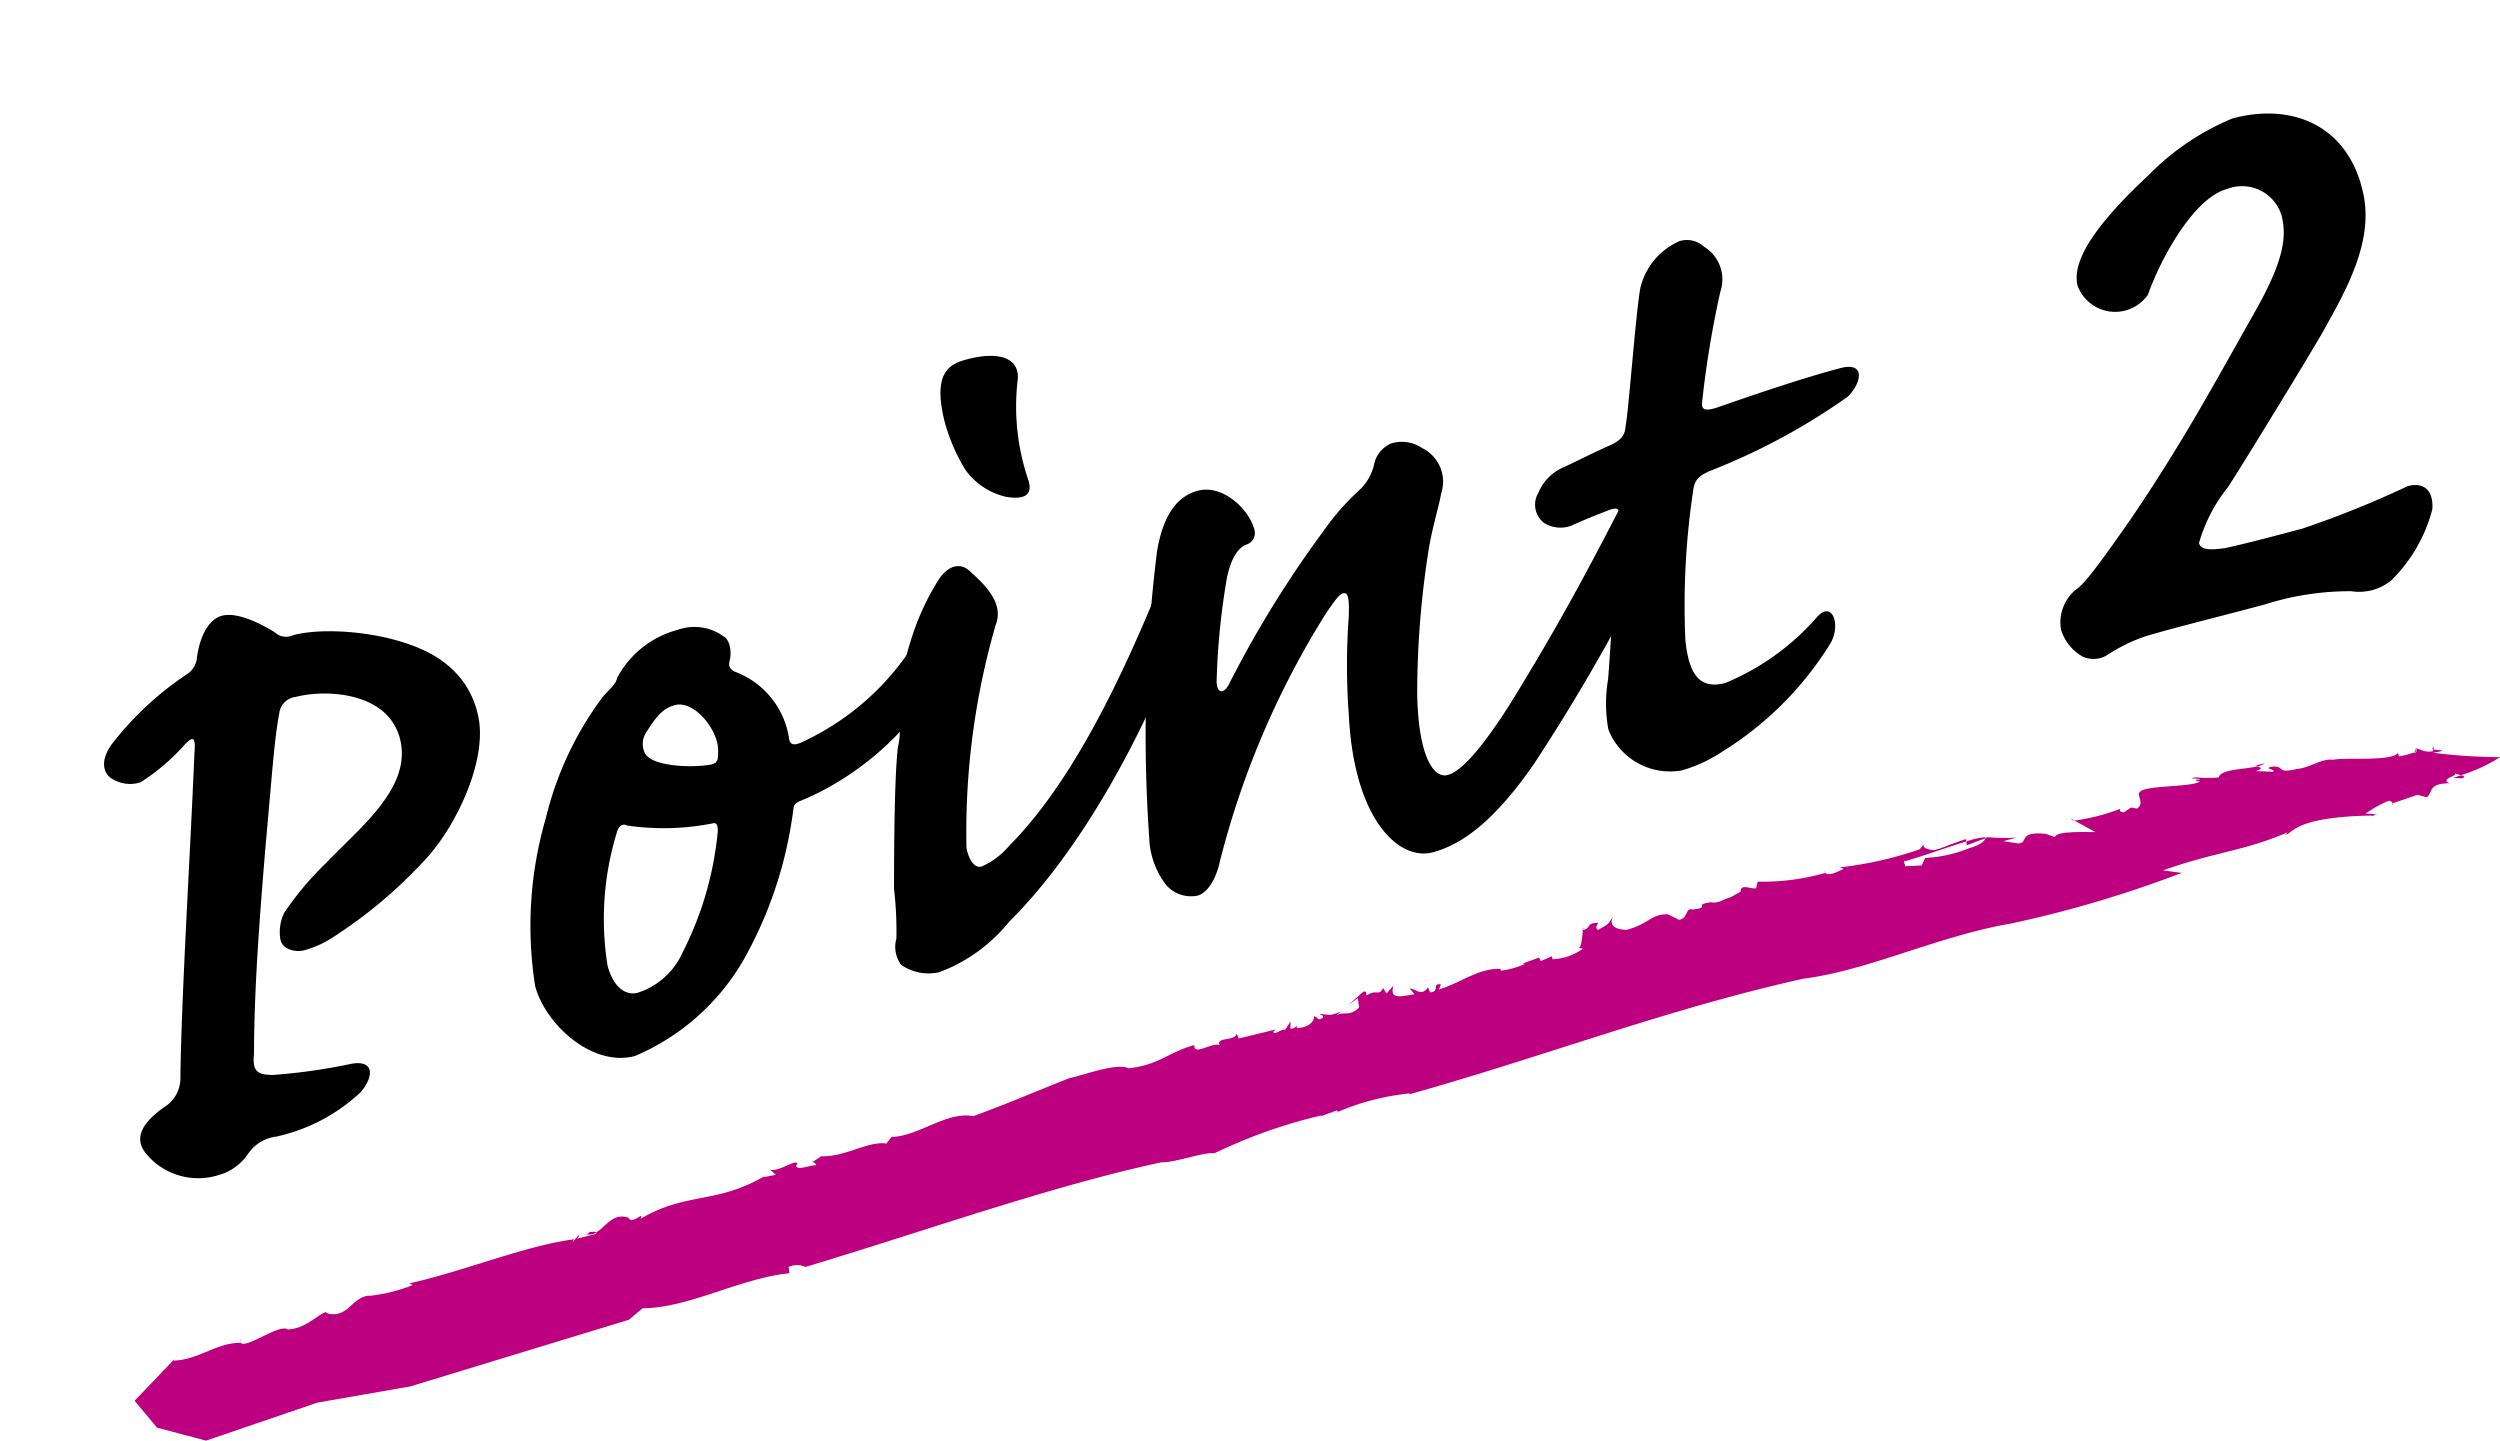
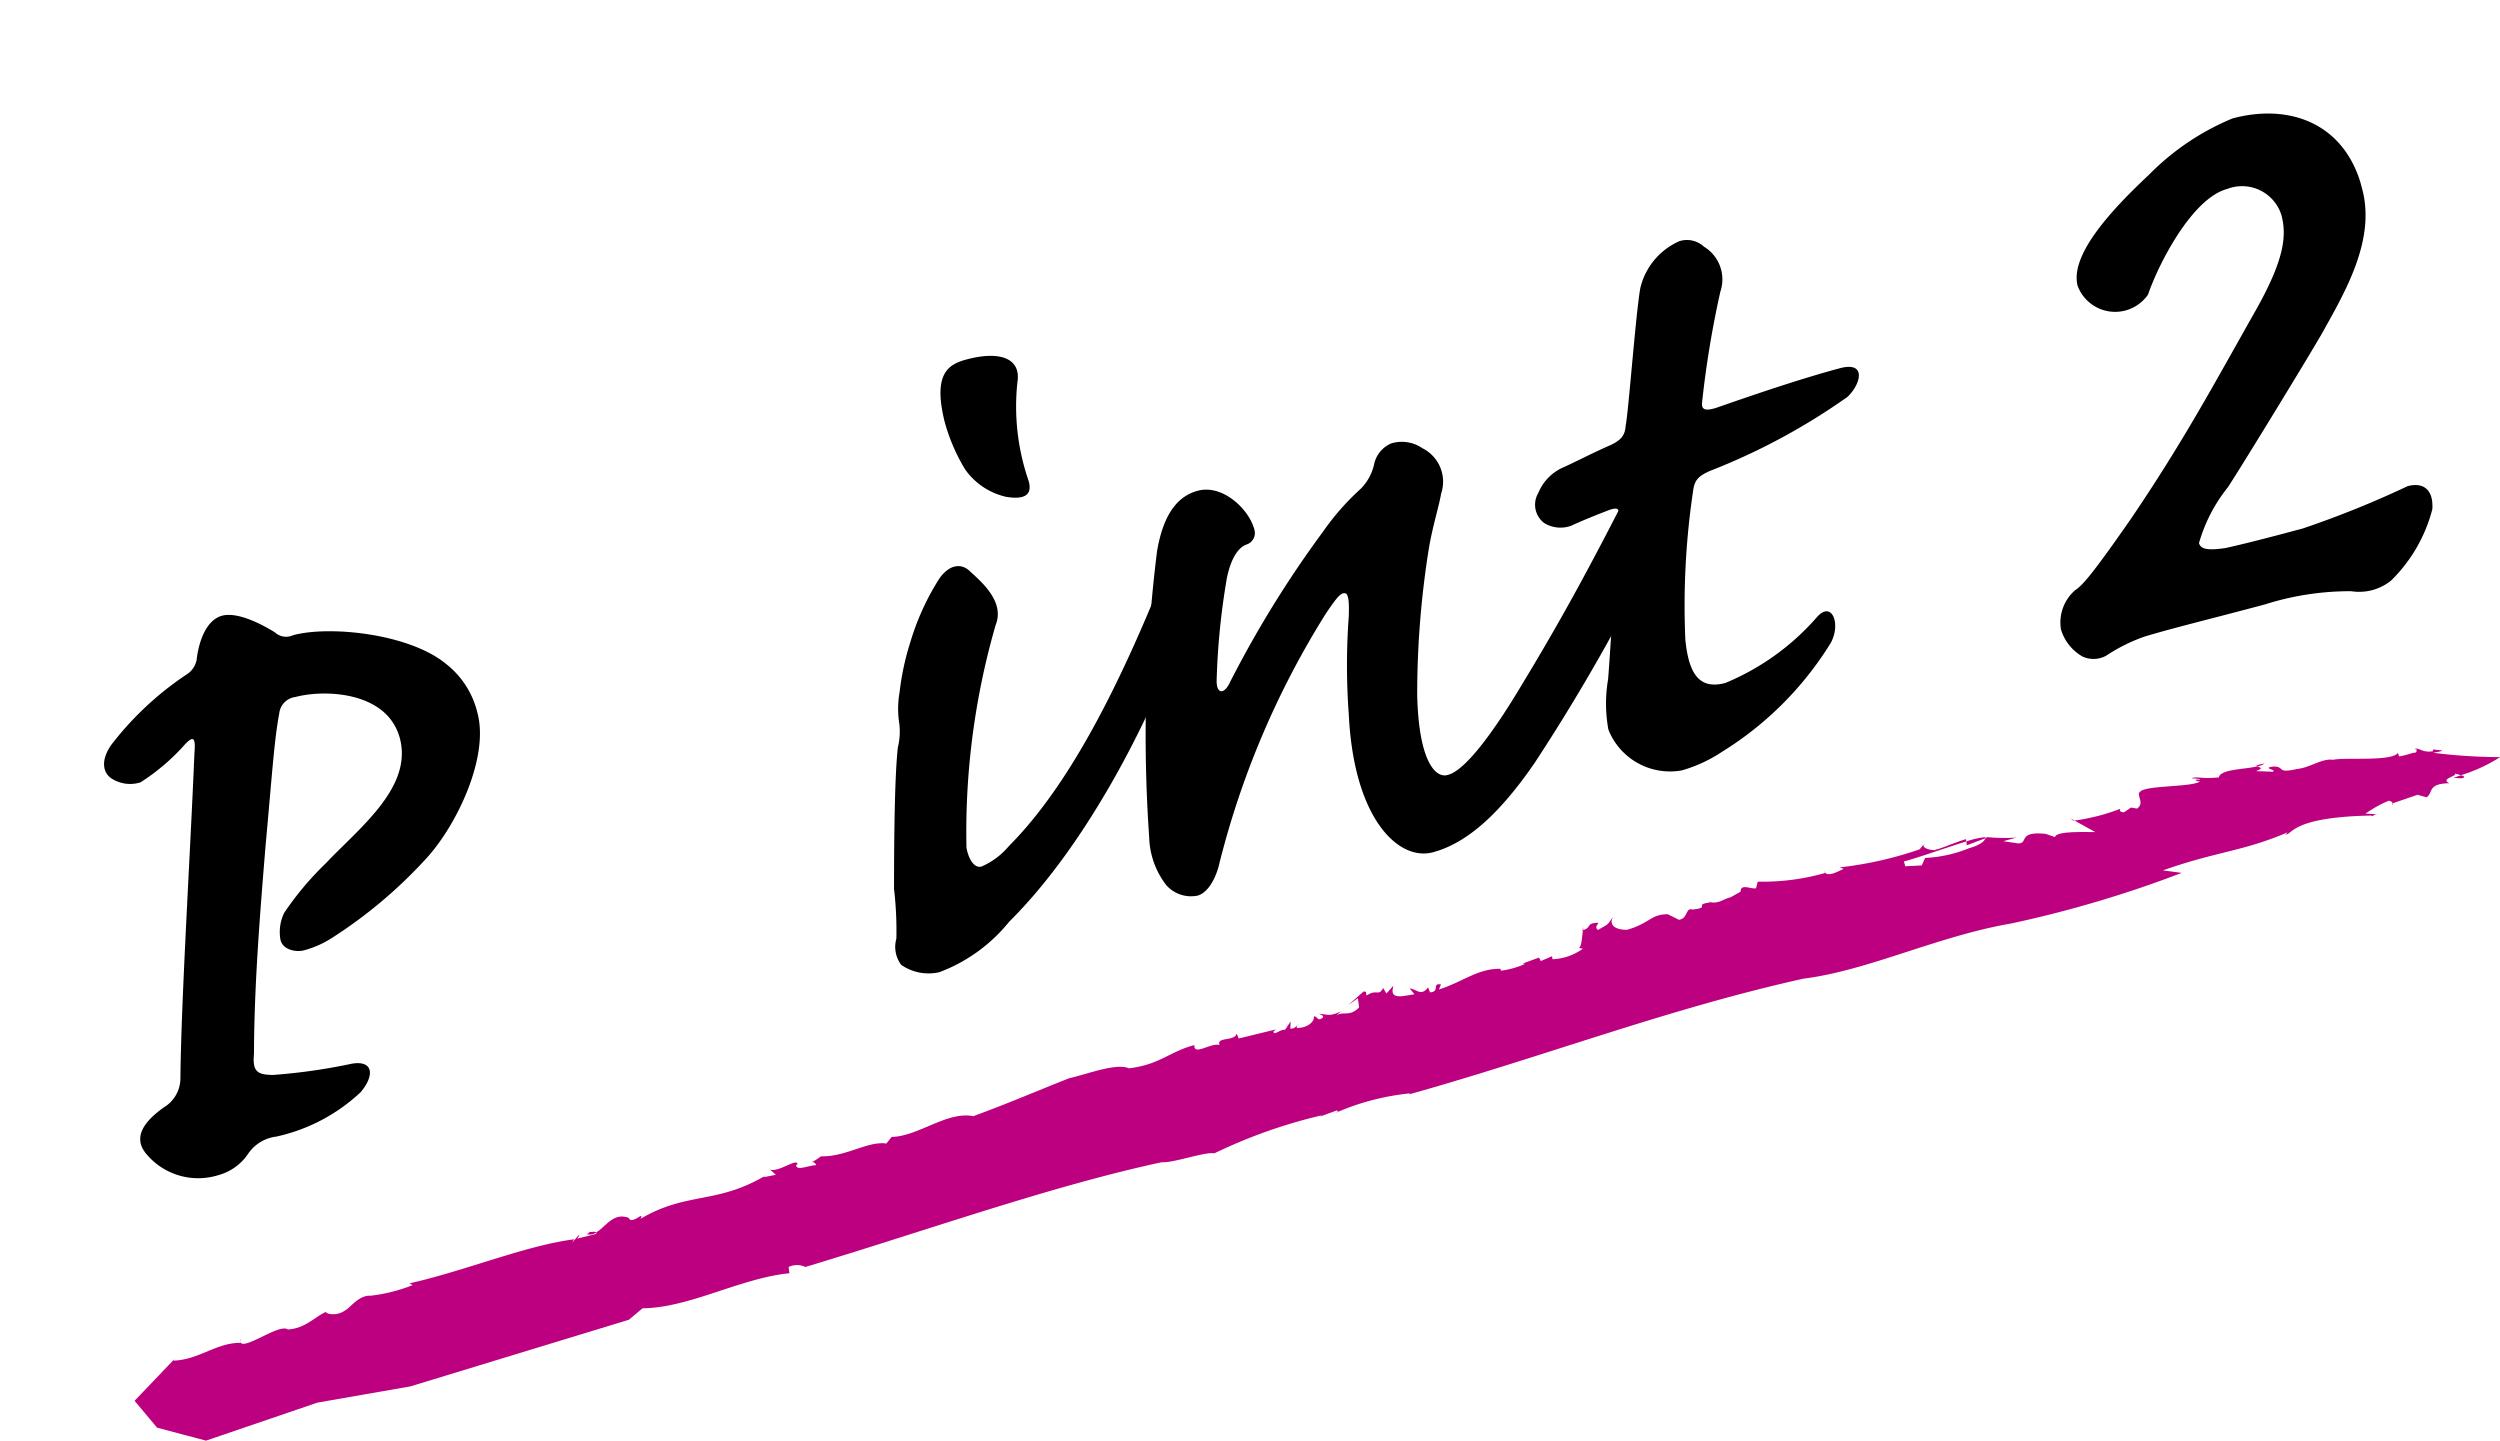
<svg xmlns="http://www.w3.org/2000/svg" width="99.931" height="57.586" viewBox="0 0 99.931 57.586">
  <defs>
    <clipPath id="a">
      <path data-name="長方形 416" fill="#bd007f" d="M0 0h94.552v28.577H0z" />
    </clipPath>
    <clipPath id="b">
      <path data-name="長方形 424" fill="none" d="M0 0h95.642v23.848H0z" />
    </clipPath>
  </defs>
  <g data-name="グループ 492">
    <g data-name="グループ 471">
      <path data-name="パス 446" d="M99.568 29.009L5.432 56.175z" fill="#bd007f" />
      <g data-name="グループ 470">
        <g data-name="グループ 469" clip-path="url(#a)" fill="#bd007f" transform="translate(5.379 29.009)">
          <path data-name="パス 447" d="M27.084 17.456c-.042 0-.058.025 0 0" />
          <path data-name="パス 448" d="M57.867 8.191c.012 0 .018-.006.03-.01a1.073 1.073 0 0 1 .027-.139z" />
          <path data-name="パス 449" d="M62.921 7.057h.034c-.011-.028-.013-.058-.034 0" />
          <path data-name="パス 450" d="M46.55 11.943a.109.109 0 0 0-.077.048.282.282 0 0 1 .077-.048" />
-           <path data-name="パス 451" d="M18.054 20.339l.021-.01c-.021-.005-.041-.007-.062-.014z" />
          <path data-name="パス 452" d="M18.131 20.228c.12 0-.01.077-.056.1a.516.516 0 0 0 .377-.065c-.023-.074-.251 0-.321-.036" />
          <path data-name="パス 453" d="M1.6 25.31l.041-.044a.208.208 0 0 0-.041.044" />
          <path data-name="パス 454" d="M48.088 15.443c-.023.014-.049.025-.07.039a.105.105 0 0 0 .07-.039" />
          <path data-name="パス 455" d="M4.227 24.631l-.005-.131a.213.213 0 0 0 .005.126" />
          <path data-name="パス 456" d="M57.924 8.042l.023-.056a.2.2 0 0 0-.023.056" />
          <path data-name="パス 457" d="M67.533 5.809a.225.225 0 0 0 .05.082h.013z" />
-           <path data-name="パス 458" d="M91.21 1a.16.16 0 0 0-.026-.042l-.068.11A.232.232 0 0 0 91.21 1" />
          <path data-name="パス 459" d="M73.977 4.5c0-.015.013-.032.01-.047a3.22 3.22 0 0 0-.768.174l.02.151z" />
          <path data-name="パス 460" d="M81.834 5.883l-.755-.1c2.116-.755 3.2-.754 4.981-1.521l-.084.093c.288-.01.251-.707 3.446-.765l.009.029c.1-.035.084-.093.311-.075l-.564-.03A4.719 4.719 0 0 1 90.1 3a.184.184 0 0 1 .165.1l.99-.339.363.1c.277-.19.023-.546.908-.562-.389-.186.359-.282.218-.393.051.022.16.046.249.071a6.4 6.4 0 0 0 1.563-.722 21.971 21.971 0 0 1-2.676-.173c.709-.124.171-.086.009-.14l-.026.082c-.431.052-.481-.122-.7-.11a.174.174 0 0 0 .026.044L91.2.93a.049.049 0 0 1 .01.07c.015.035 0 .07-.11.092l.016-.024a3.3 3.3 0 0 1-.6.158l-.044-.144c-.226.364-2.173.171-2.586.28-.464-.064-.909.311-1.45.368-.832.19-.471-.093-.918-.1-.54.057.153.139-.05.208l-.674-.024c.353-.121.134-.152.052-.189-.539.129-1.455.105-1.535.441-.758.069-.793-.047-1.1.028.119.023.337.012.355.07-.324-.045-.128.071 0 .065-.4.253-2.428.13-2.429.474l-.016-.058c-.034.266.2.448-.073.667l-.248-.041-.279.19c-.228-.017-.145-.109-.153-.138a8.221 8.221 0 0 1-1.823.468l.829.46c-.555 0-1.567-.037-1.609.2l-.37-.128c-1.147-.117-.666.387-1.111.38l-.584-.087.514-.144a7.518 7.518 0 0 1-1.229-.025v.008c.032 0 .053.007.061.02l-.07.027c-.028.135-.273.293-.637.39a5.262 5.262 0 0 1-1.766.392l-.135.3-.657.034-.056-.192c.607-.163 1.721-.563 2.493-.8l-.011-.092c-.46.133-.959.369-1.268.438-.159 0-.6-.086-.358-.3l-.23.27a14.767 14.767 0 0 1-3.2.721l.167.056c-.3.149-.6.295-.735.164a9.047 9.047 0 0 1-2.7.349l-.071.266c-.207.046-.61-.208-.617.138l-.406.225c-.282.062-.415.241-.768.2a.31.31 0 0 1-.067-.01l.008.018c-.657.081.065.2-.692.279-.277-.095-.172.361-.537.41l-.446-.223c-.689 0-.7.354-1.623.621-.476.012-.769-.2-.547-.534-.317.414-.128.247-.62.543-.117-.1-.068-.141.018-.285-.515-.006-.26.2-.62.291-.037.261-.051.662-.163.711l.159.032a2.225 2.225 0 0 1-1.213.42l-.017-.121-.451.194-.072-.139-.656.239.1.013a3.333 3.333 0 0 1-.969.272l-.013-.075c-.906-.017-1.494.518-2.46.826l.079-.2c-.38-.072-.016.285-.436.315l-.079-.2c-.27.372-.467.073-.736.039l.19.238-.468.074c-.524.054-.4-.254-.372-.417l-.278.311-.135-.22c-.167.35-.26.027-.651.3-.062-.08.033-.163-.126-.159l-.618.543.389-.274.048.365c-.373.394-.62.137-.913.327l.191-.167c-.5.236-.57.1-.887.1.11.039.278.1.079.2-.15.064-.12-.1-.278-.1.032.243-.308.474-.681.463a.148.148 0 0 1 .009-.1c-.076.063-.1.136-.271.124l.015-.285-.221.33c-.214-.014-.443.255-.468.073l.1-.083-1.488.362-.081-.2c-.063.326-.832.123-.681.464-.333-.114-1.053.452-1.006 0-.975.248-1.386.784-2.616.928-.517-.219-1.632.222-2.4.4-1.433.567-2.348.97-3.823 1.514-1.043-.214-2.212.815-3.265.828l-.212.266c-.735-.113-1.618.539-2.612.509a2.028 2.028 0 0 1-.358.228c.044 0 .117.015.171.129-.284-.009-.779.248-.81 0l.059-.044c-.031-.25-.756.339-1.1.216l.233.21-.5.1.118-.087c-1.972 1.185-3.172.651-5.028 1.749.185-.356-.353.261-.467-.037-.617-.239-.914.353-1.3.575a.078.078 0 0 1-.012.065l-.744.185c.322-.511-.43.471-.127.028-1.973.257-4.356 1.263-6.583 1.761l.125.072a6.7 6.7 0 0 1-1.683.424c-.467-.037-.848.518-1.007.58-.412.305-.93.086-.727.046-.48.19-.842.677-1.571.723-.328-.26-1.775.86-1.9.5v.034c-.952-.007-1.652.674-2.665.711a.251.251 0 0 1 .038-.069L0 26.984l.9 1.074 1.955.519 4.454-1.52 3.717-.649 8.733-2.663.547-.459c1.863-.012 3.913-1.208 5.87-1.4l-.031-.251a.771.771 0 0 1 .668 0c4.854-1.458 9.776-3.224 14.244-4.187.468.037 1.727-.427 2.106-.356a20.57 20.57 0 0 1 4.281-1.516l-.046.042.657-.24c.035.011.046.039.03.063a9.876 9.876 0 0 1 2.9-.746l-.047.042c5.422-1.517 10.314-3.413 15.774-4.627 2.607-.329 5.352-1.7 8.308-2.206a46.143 46.143 0 0 0 6.81-2.022" />
          <path data-name="パス 461" d="M90.261 3.1l-.022.008c.031.1.053.052.022-.008" />
          <path data-name="パス 462" d="M77.51 3.8l.039-.008-.184-.1z" />
          <path data-name="パス 463" d="M85.145 1.507c-.353.068-.362.1-.3.123a.811.811 0 0 0 .3-.123" />
          <path data-name="パス 464" d="M93.018 2.1c.183-.044.1-.084-.029-.121-.18.066-.307.109-.307.109.108-.006.225.018.336.012" />
-           <path data-name="パス 465" d="M91.885.946l.033-.1c-.1.051-.088.079-.033.1" />
+           <path data-name="パス 465" d="M91.885.946l.033-.1" />
        </g>
      </g>
    </g>
    <g data-name="グループ 489">
      <g data-name="グループ 488" clip-path="url(#b)" transform="rotate(-14.98 93.956 12.334)">
        <path data-name="パス 475" d="M13.977 13.682A18.8 18.8 0 0 1 9.445 15.8a3.947 3.947 0 0 1-1.145.17c-.3 0-.8-.212-.8-.636a1.756 1.756 0 0 1 .423-1.016 12.281 12.281 0 0 1 2.119-1.483c1.651-1.017 4.151-2.033 4.151-4.067 0-1.948-2.415-2.668-3.6-2.668a.741.741 0 0 0-.8.466c-.466.974-.848 2.118-1.907 5-.847 2.372-1.864 5.21-2.584 7.879-.254.677-.085.847.508 1.016a23.352 23.352 0 0 0 3.177.382c.848.084.763.677.043 1.186a7.147 7.147 0 0 1-3.728.847 1.587 1.587 0 0 0-1.27.381 2.092 2.092 0 0 1-1.356.509 2.7 2.7 0 0 1-2.551-1.527c-.338-.678 0-1.229 1.144-1.653a1.362 1.362 0 0 0 .932-.931c.847-3.05 2.711-8.6 3.9-12.411.212-.593.169-.72-.254-.466a8.453 8.453 0 0 1-2.121 1.016 1.37 1.37 0 0 1-1.059-.424c-.254-.253-.338-.762.3-1.313a12.559 12.559 0 0 1 3.64-1.948.889.889 0 0 0 .55-.466c.212-.55.72-1.44 1.44-1.44.424 0 1.059.339 1.864 1.186a.661.661 0 0 0 .678.3c1.525 0 4.489 1.144 5.591 2.669a3.519 3.519 0 0 1 .721 2.242c0 1.821-1.95 4.109-3.474 5.083" />
-         <path data-name="パス 476" d="M27.742 8.176c.254.254.127.8-.042 1.059-.085.211 0 .339.169.466a3.378 3.378 0 0 1 1.356 3.049c-.042.254.042.381.382.339a10.511 10.511 0 0 0 7.031-4.532c.212-.339.508.889.042 1.863-1.44 2.881-4.913 4.575-7.709 4.914-.212.042-.254.085-.339.3a16.459 16.459 0 0 1-3.177 4.955 9.132 9.132 0 0 1-5.465 2.881c-1.778 0-3.133-2.161-3.133-3.727a15.418 15.418 0 0 1 2.16-6.4 13.275 13.275 0 0 1 3.431-4.066c.3-.212.635-.339.762-.593a3.853 3.853 0 0 1 2.838-1.229 1.994 1.994 0 0 1 1.694.721m-4.871 11.818a13.412 13.412 0 0 0 2.629-4.321c.085-.254.043-.381-.085-.381a10.125 10.125 0 0 1-3.345-.8c-.127-.127-.3-.085-.424.085a11.776 11.776 0 0 0-1.782 5.123c0 .889.381 1.356.889 1.356a2.955 2.955 0 0 0 2.118-1.059m.89-8.9a.835.835 0 0 0-.254.805c.169.593 1.736 1.059 2.456 1.1.255 0 .3-.127.382-.423.254-.805-.382-2.245-1.187-2.245-.55 0-.889.3-1.4.762" />
        <path data-name="パス 477" d="M38.374 10.547a29.8 29.8 0 0 0-3.431 8.3c-.042.465.085.889.381.889a2.961 2.961 0 0 0 1.271-.508c3.22-1.864 6.4-5.634 9.276-9.531.3-.424.678-.254.678.509a6.584 6.584 0 0 1-1.4 3.007c-1.695 2.372-5.337 6.65-9.32 8.937a6.546 6.546 0 0 1-3.218 1.229 1.918 1.918 0 0 1-1.4-.678 1.193 1.193 0 0 1 .084-1.059 14.353 14.353 0 0 0 .424-1.948c.636-2.372 1.228-4.448 1.609-5.422a2.665 2.665 0 0 0 .3-.89 3.835 3.835 0 0 1 .339-1.228 10.522 10.522 0 0 1 .932-1.821 10.074 10.074 0 0 1 1.781-2.158c.508-.423.974-.381 1.228 0 .254.424 1.1 1.525.466 2.372M41.72 1.4a9.093 9.093 0 0 0-.593 3.854c.043.594-.254.805-1.016.466A2.75 2.75 0 0 1 38.8 4.236a7.43 7.43 0 0 1-.3-2.076C38.543.212 39.221 0 39.984 0c1.44 0 2.118.551 1.736 1.4" />
        <path data-name="パス 478" d="M49.345 9.531a.481.481 0 0 1-.466.508c-.381.042-.763.424-1.1 1.1a28.735 28.735 0 0 0-1.441 3.813c-.169.55.128.678.509.211a42.95 42.95 0 0 1 5.125-4.828 10.143 10.143 0 0 1 1.906-1.271 2 2 0 0 0 .763-.8 1.165 1.165 0 0 1 .89-.635 1.45 1.45 0 0 1 1.143.508 1.493 1.493 0 0 1 .254 1.948c-.212.467-.678 1.187-1.059 2.033a36.761 36.761 0 0 0-1.948 5.507c-.636 2.626-.128 3.431.381 3.389.678 0 2.118-1.1 3.855-2.8 2.076-1.991 3.727-3.727 6.014-6.268.594-.678 1.356-.89 1.356.3A4.4 4.4 0 0 1 64 15.207a78.062 78.062 0 0 1-6.226 6.227c-2.076 1.779-3.6 2.414-4.871 2.414-1.4 0-2.711-2.075-1.823-6.184a26.892 26.892 0 0 1 1.02-3.813c.127-.423.211-.762.127-.889-.17-.127-.382.042-.975.55a34.552 34.552 0 0 0-6.778 8.688c-.381.635-.805.89-1.1.89a1.316 1.316 0 0 1-1.1-.721 3.272 3.272 0 0 1-.169-2.033 59.331 59.331 0 0 1 3.262-10.97c.719-1.568 1.524-1.907 2.2-1.907 1.016 0 1.779 1.229 1.779 2.076" />
        <path data-name="パス 479" d="M70.185 18.723c.721-.466.848.508.254 1.144a13.365 13.365 0 0 1-5.339 3.091 5.731 5.731 0 0 1-1.736.3 2.65 2.65 0 0 1-2.415-2.33 5.734 5.734 0 0 1 .508-1.948c.424-1.186 1.822-5.422 2.076-6.1.127-.339.127-.466-.3-.424s-1.144.128-1.611.212a1.247 1.247 0 0 1-1.015-.38.919.919 0 0 1 .084-1.229 1.9 1.9 0 0 1 1.186-.72c.551-.085 1.271-.255 2.118-.382.423-.084.635-.211.762-.592.254-.509 1.568-4.279 1.991-5.168a2.734 2.734 0 0 1 1.992-1.4 1 1 0 0 1 .888.466 1.528 1.528 0 0 1 .17 1.906 39.61 39.61 0 0 0-1.858 4.108c-.127.339.212.339.466.339 1.695-.127 3.643-.254 5.211-.254 1.143 0 .634.847 0 1.186a25.64 25.64 0 0 1-6.1 1.44c-.509.085-.678.212-.848.635a30.987 30.987 0 0 0-1.821 5.634c-.212 1.313 0 2.075 1.1 2.075a9.862 9.862 0 0 0 4.235-1.609" />
        <path data-name="パス 480" d="M95.642 7.837c0 2.118-1.737 3.812-3.05 5.167-.847.848-4.363 4.194-5.21 4.957a6.34 6.34 0 0 0-1.7 1.863c0 .255.255.382.975.466.974.043 2.33.043 3.176.043a39.336 39.336 0 0 0 4.491-.551c.635 0 .974.381.719 1.143a6.141 6.141 0 0 1-2.329 2.33 2.029 2.029 0 0 1-1.652 0 11.269 11.269 0 0 0-3.474-.381c-2.16 0-3.939-.042-5 0a6.84 6.84 0 0 0-1.652.339 1.049 1.049 0 0 1-.925-.213 1.859 1.859 0 0 1-.551-1.27 1.708 1.708 0 0 1 .933-1.356c.339-.127.678-.3 2.923-2.2 2.838-2.457 4.574-4.32 6.988-6.777 1.61-1.652 1.949-2.541 1.949-3.389a1.647 1.647 0 0 0-1.822-1.567c-1.482 0-3.473 2.245-4.15 3.262a1.6 1.6 0 0 1-2.627-1.059c0-1.271 2.076-2.584 3.9-3.558a10.08 10.08 0 0 1 3.813-1.313c2.414 0 4.32 1.4 4.278 4.066" />
      </g>
    </g>
  </g>
</svg>